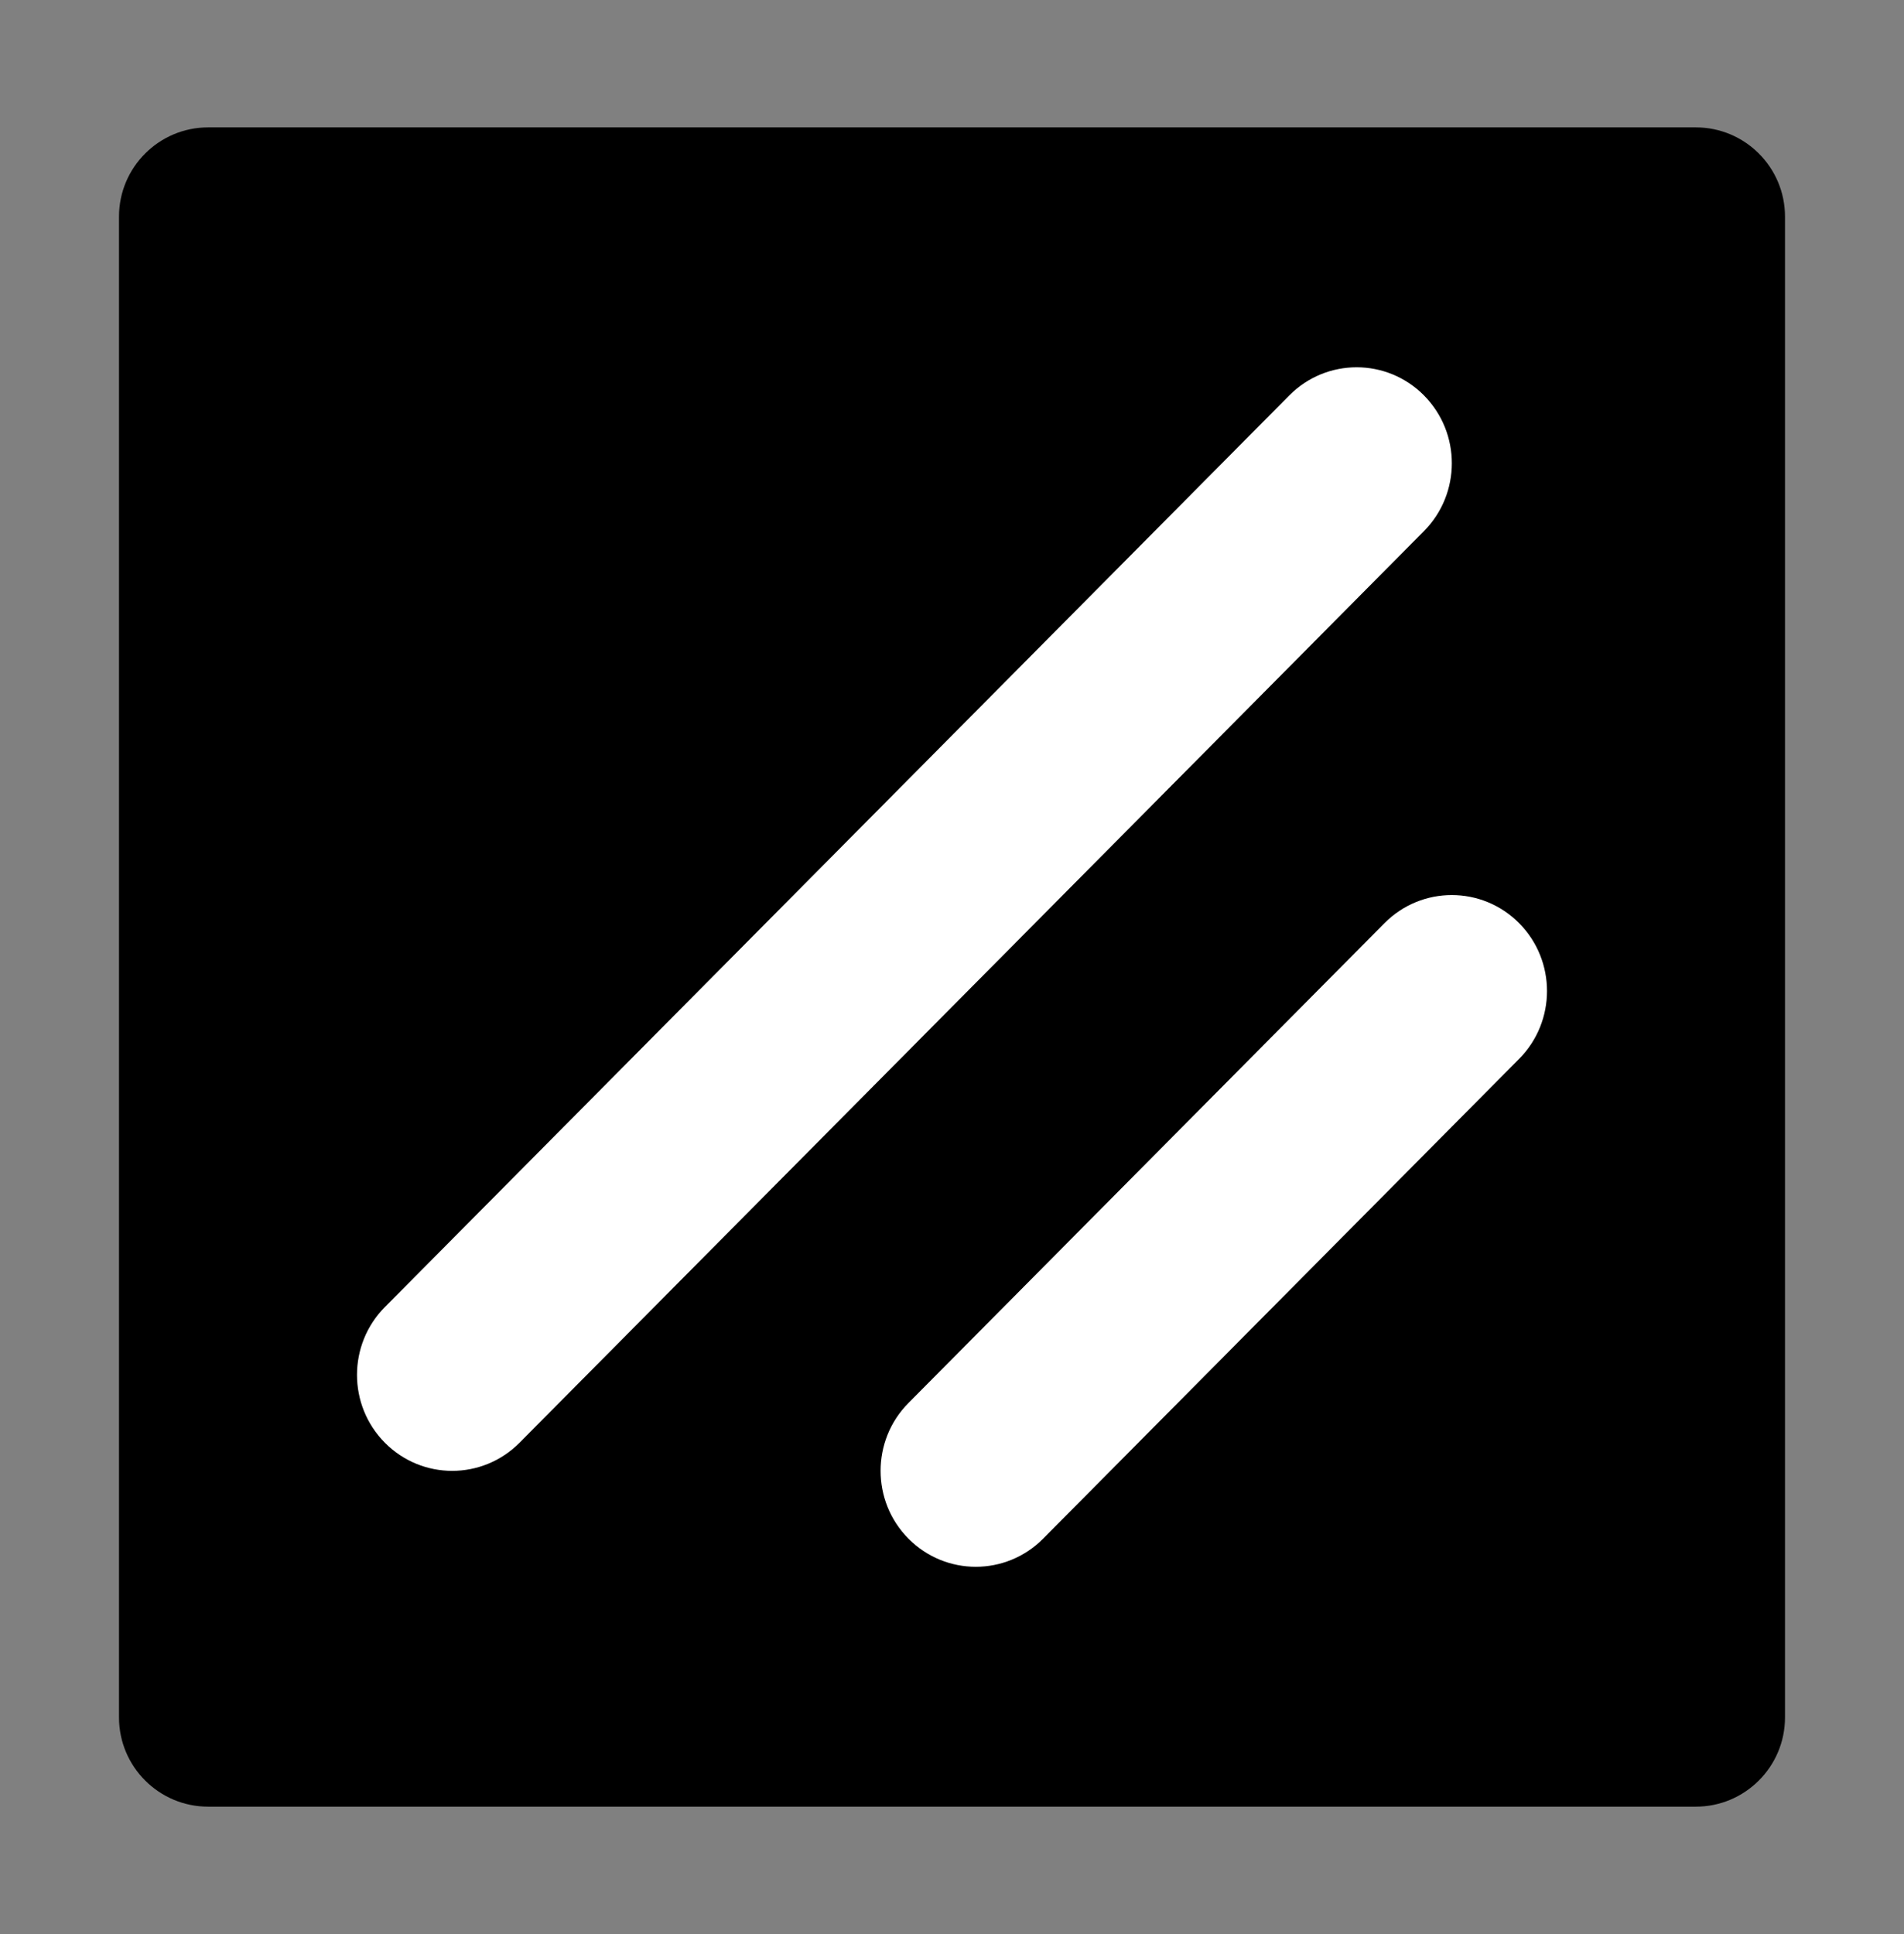
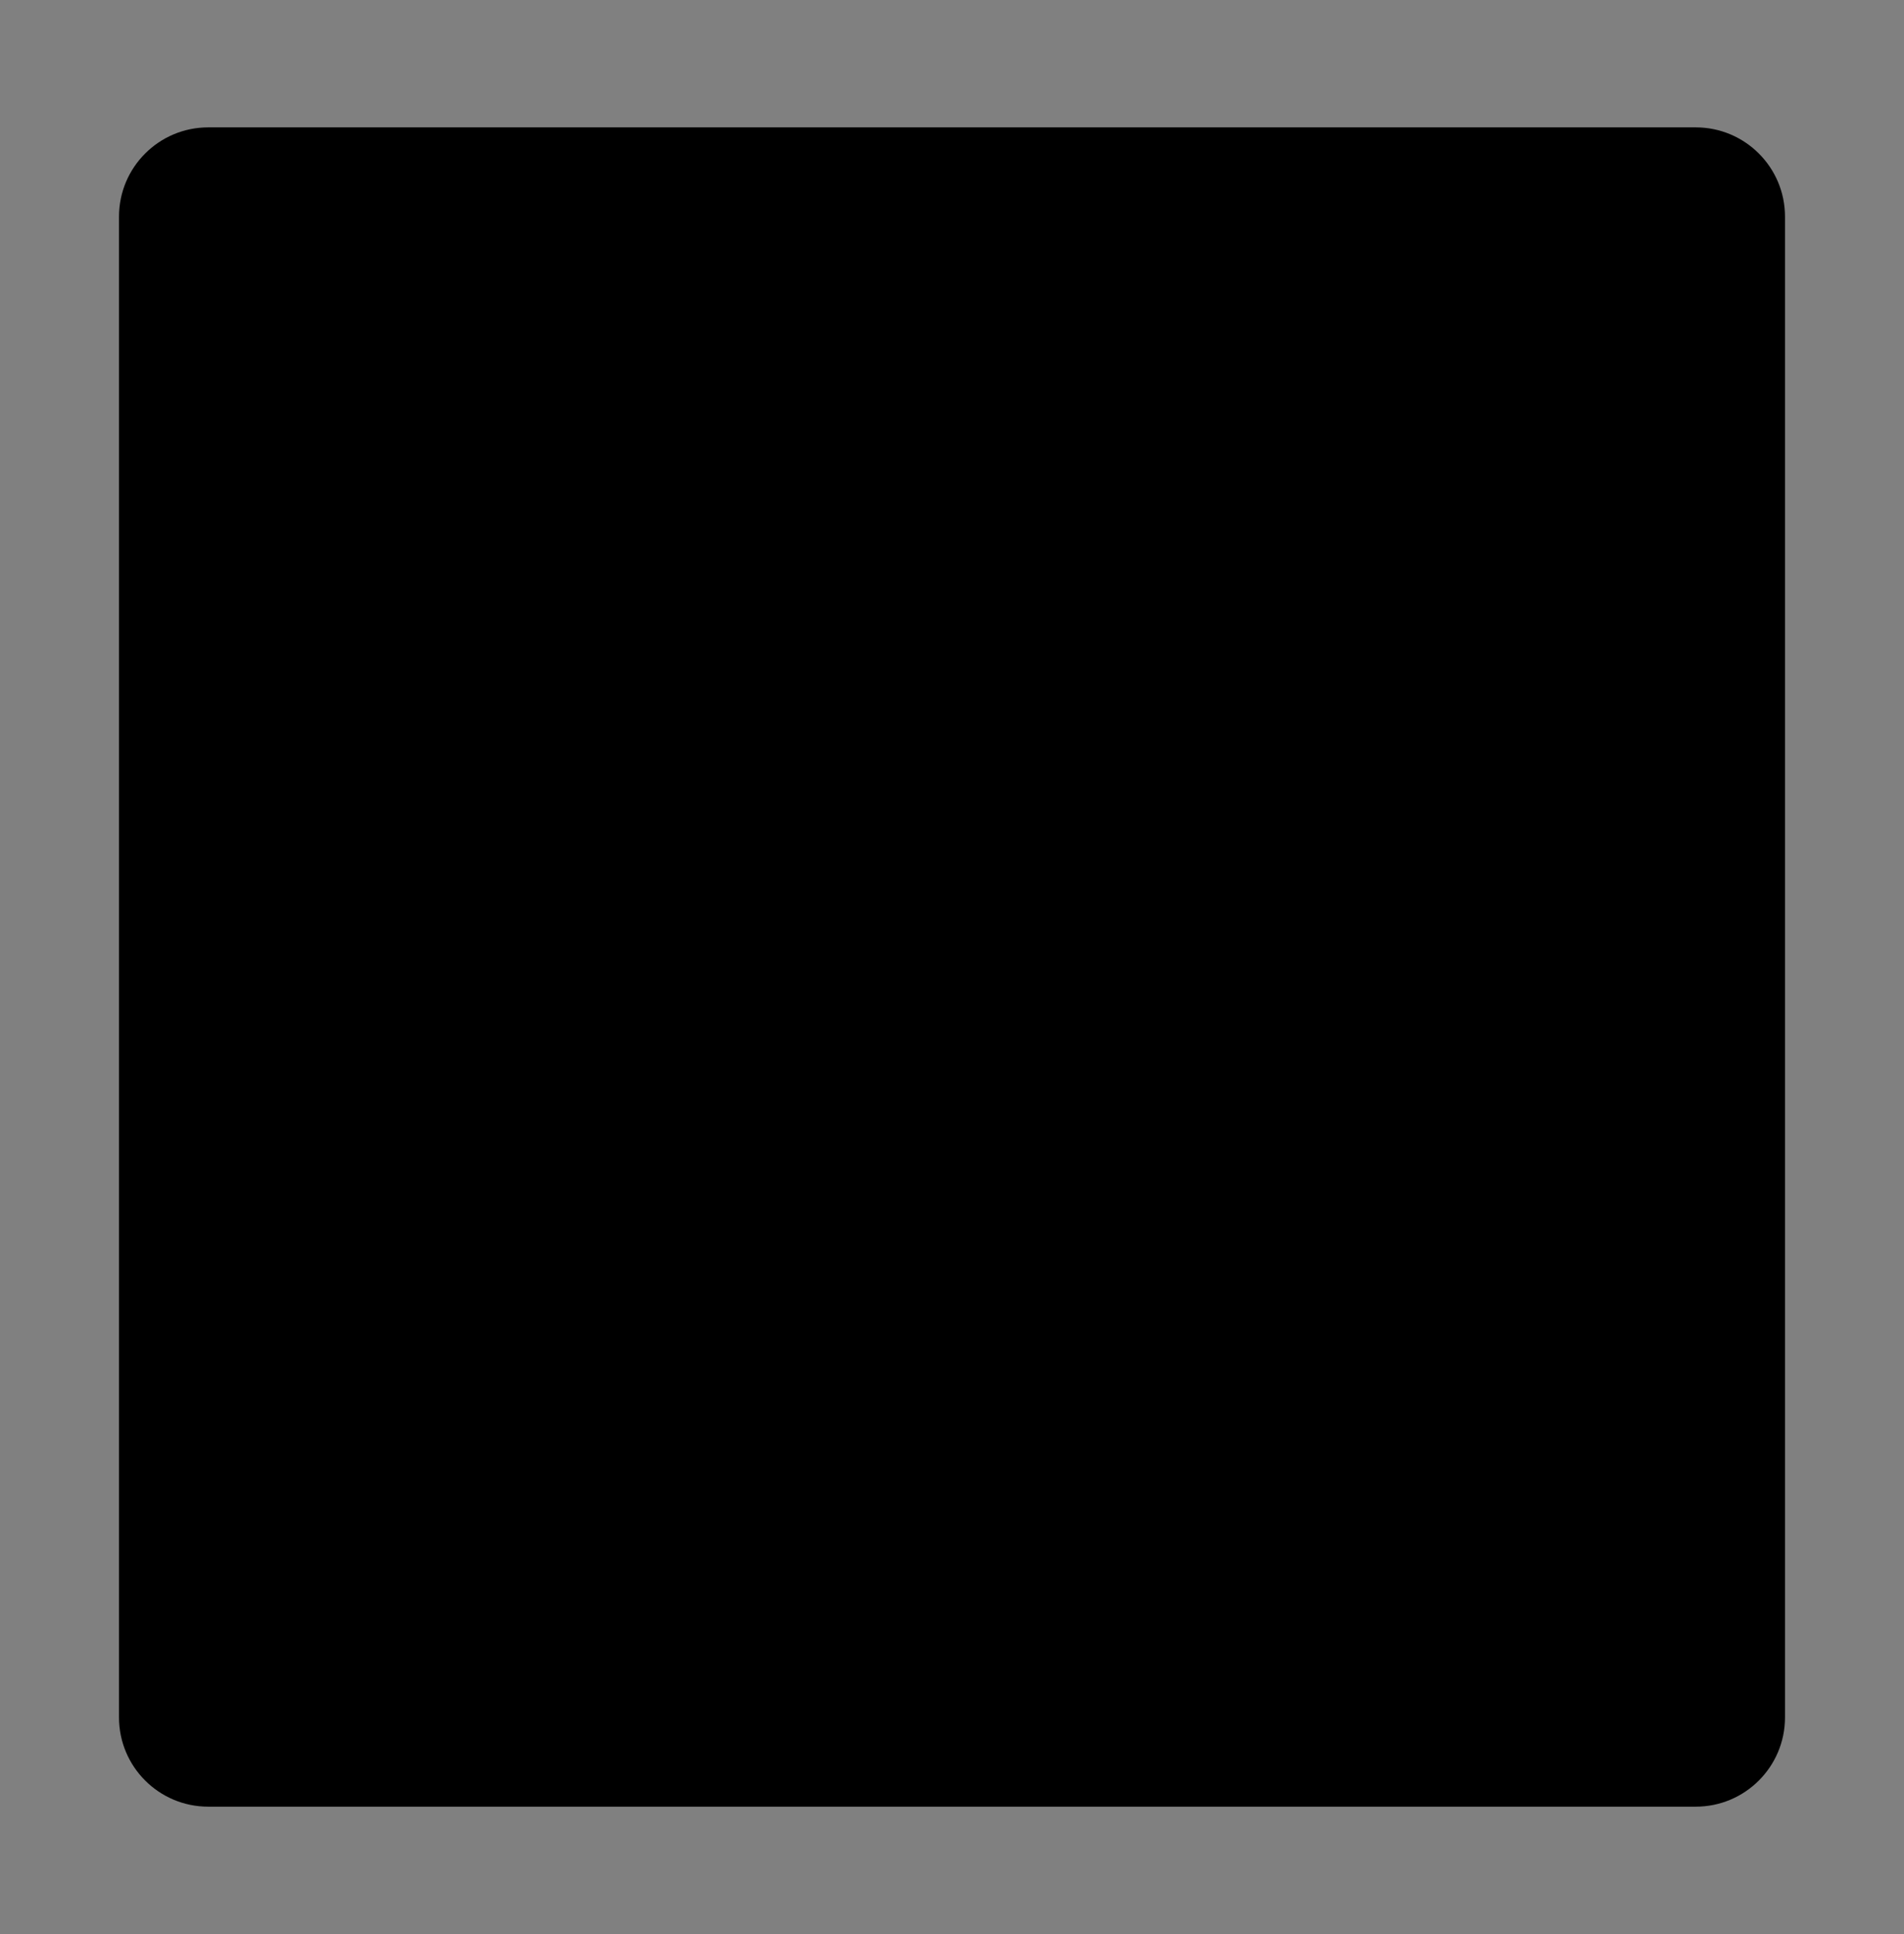
<svg xmlns="http://www.w3.org/2000/svg" width="128" height="130" viewBox="0 0 128 130" fill="none">
  <rect x="0" y="0" width="128" height="130" fill="#808080" stroke="none" />
  <path d="M8 14.562C8 11.249 10.686 8.562 14 8.562H114C117.314 8.562 120 11.249 120 14.562V115.438C120 118.751 117.314 121.438 114 121.438H14C10.686 121.438 8 118.751 8 115.438V14.562Z" fill="black" />
-   <path d="M93.075 62.052C95.574 59.533 99.626 59.533 102.126 62.052C104.625 64.571 104.625 68.655 102.126 71.174L70.125 103.425C67.625 105.944 63.573 105.944 61.074 103.425C58.574 100.906 58.574 96.822 61.074 94.303L93.075 62.052Z" fill="white" />
-   <path d="M86.677 26.577C89.176 24.058 93.228 24.058 95.728 26.577C98.227 29.096 98.227 33.18 95.728 35.699L34.926 96.977C32.426 99.496 28.374 99.496 25.875 96.977C23.375 94.458 23.375 90.374 25.875 87.855L86.677 26.577Z" fill="white" />
</svg>